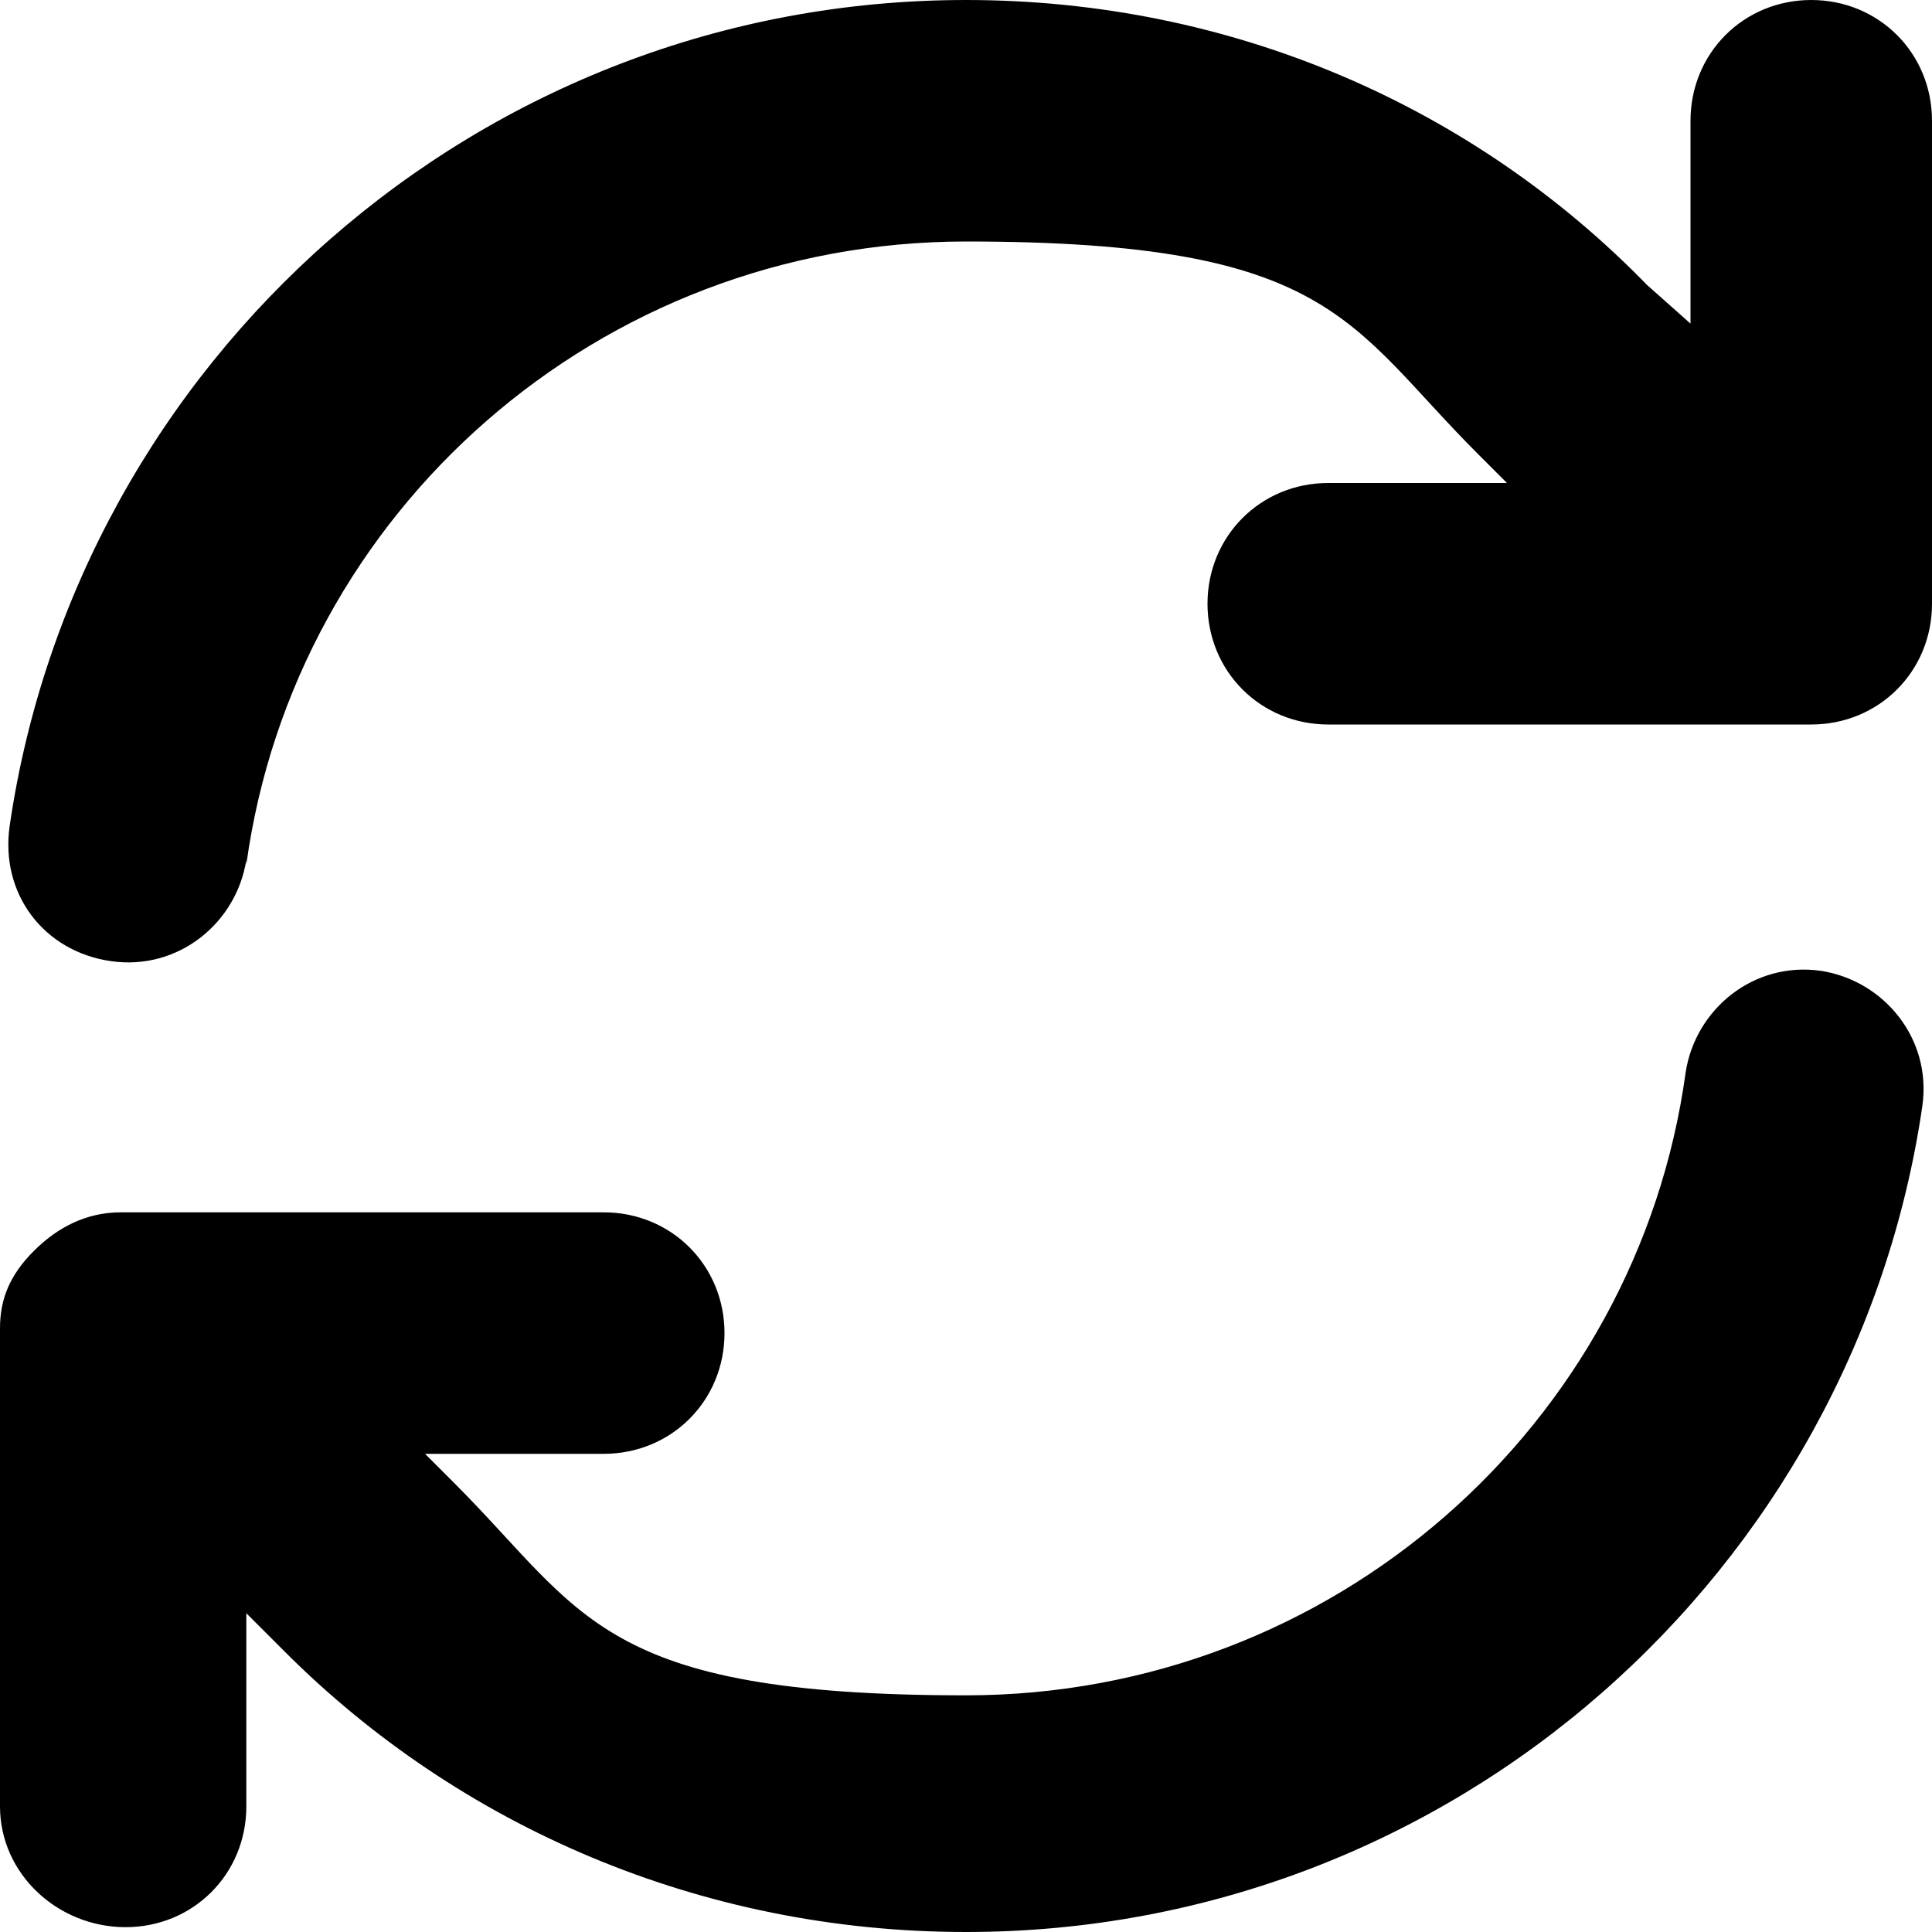
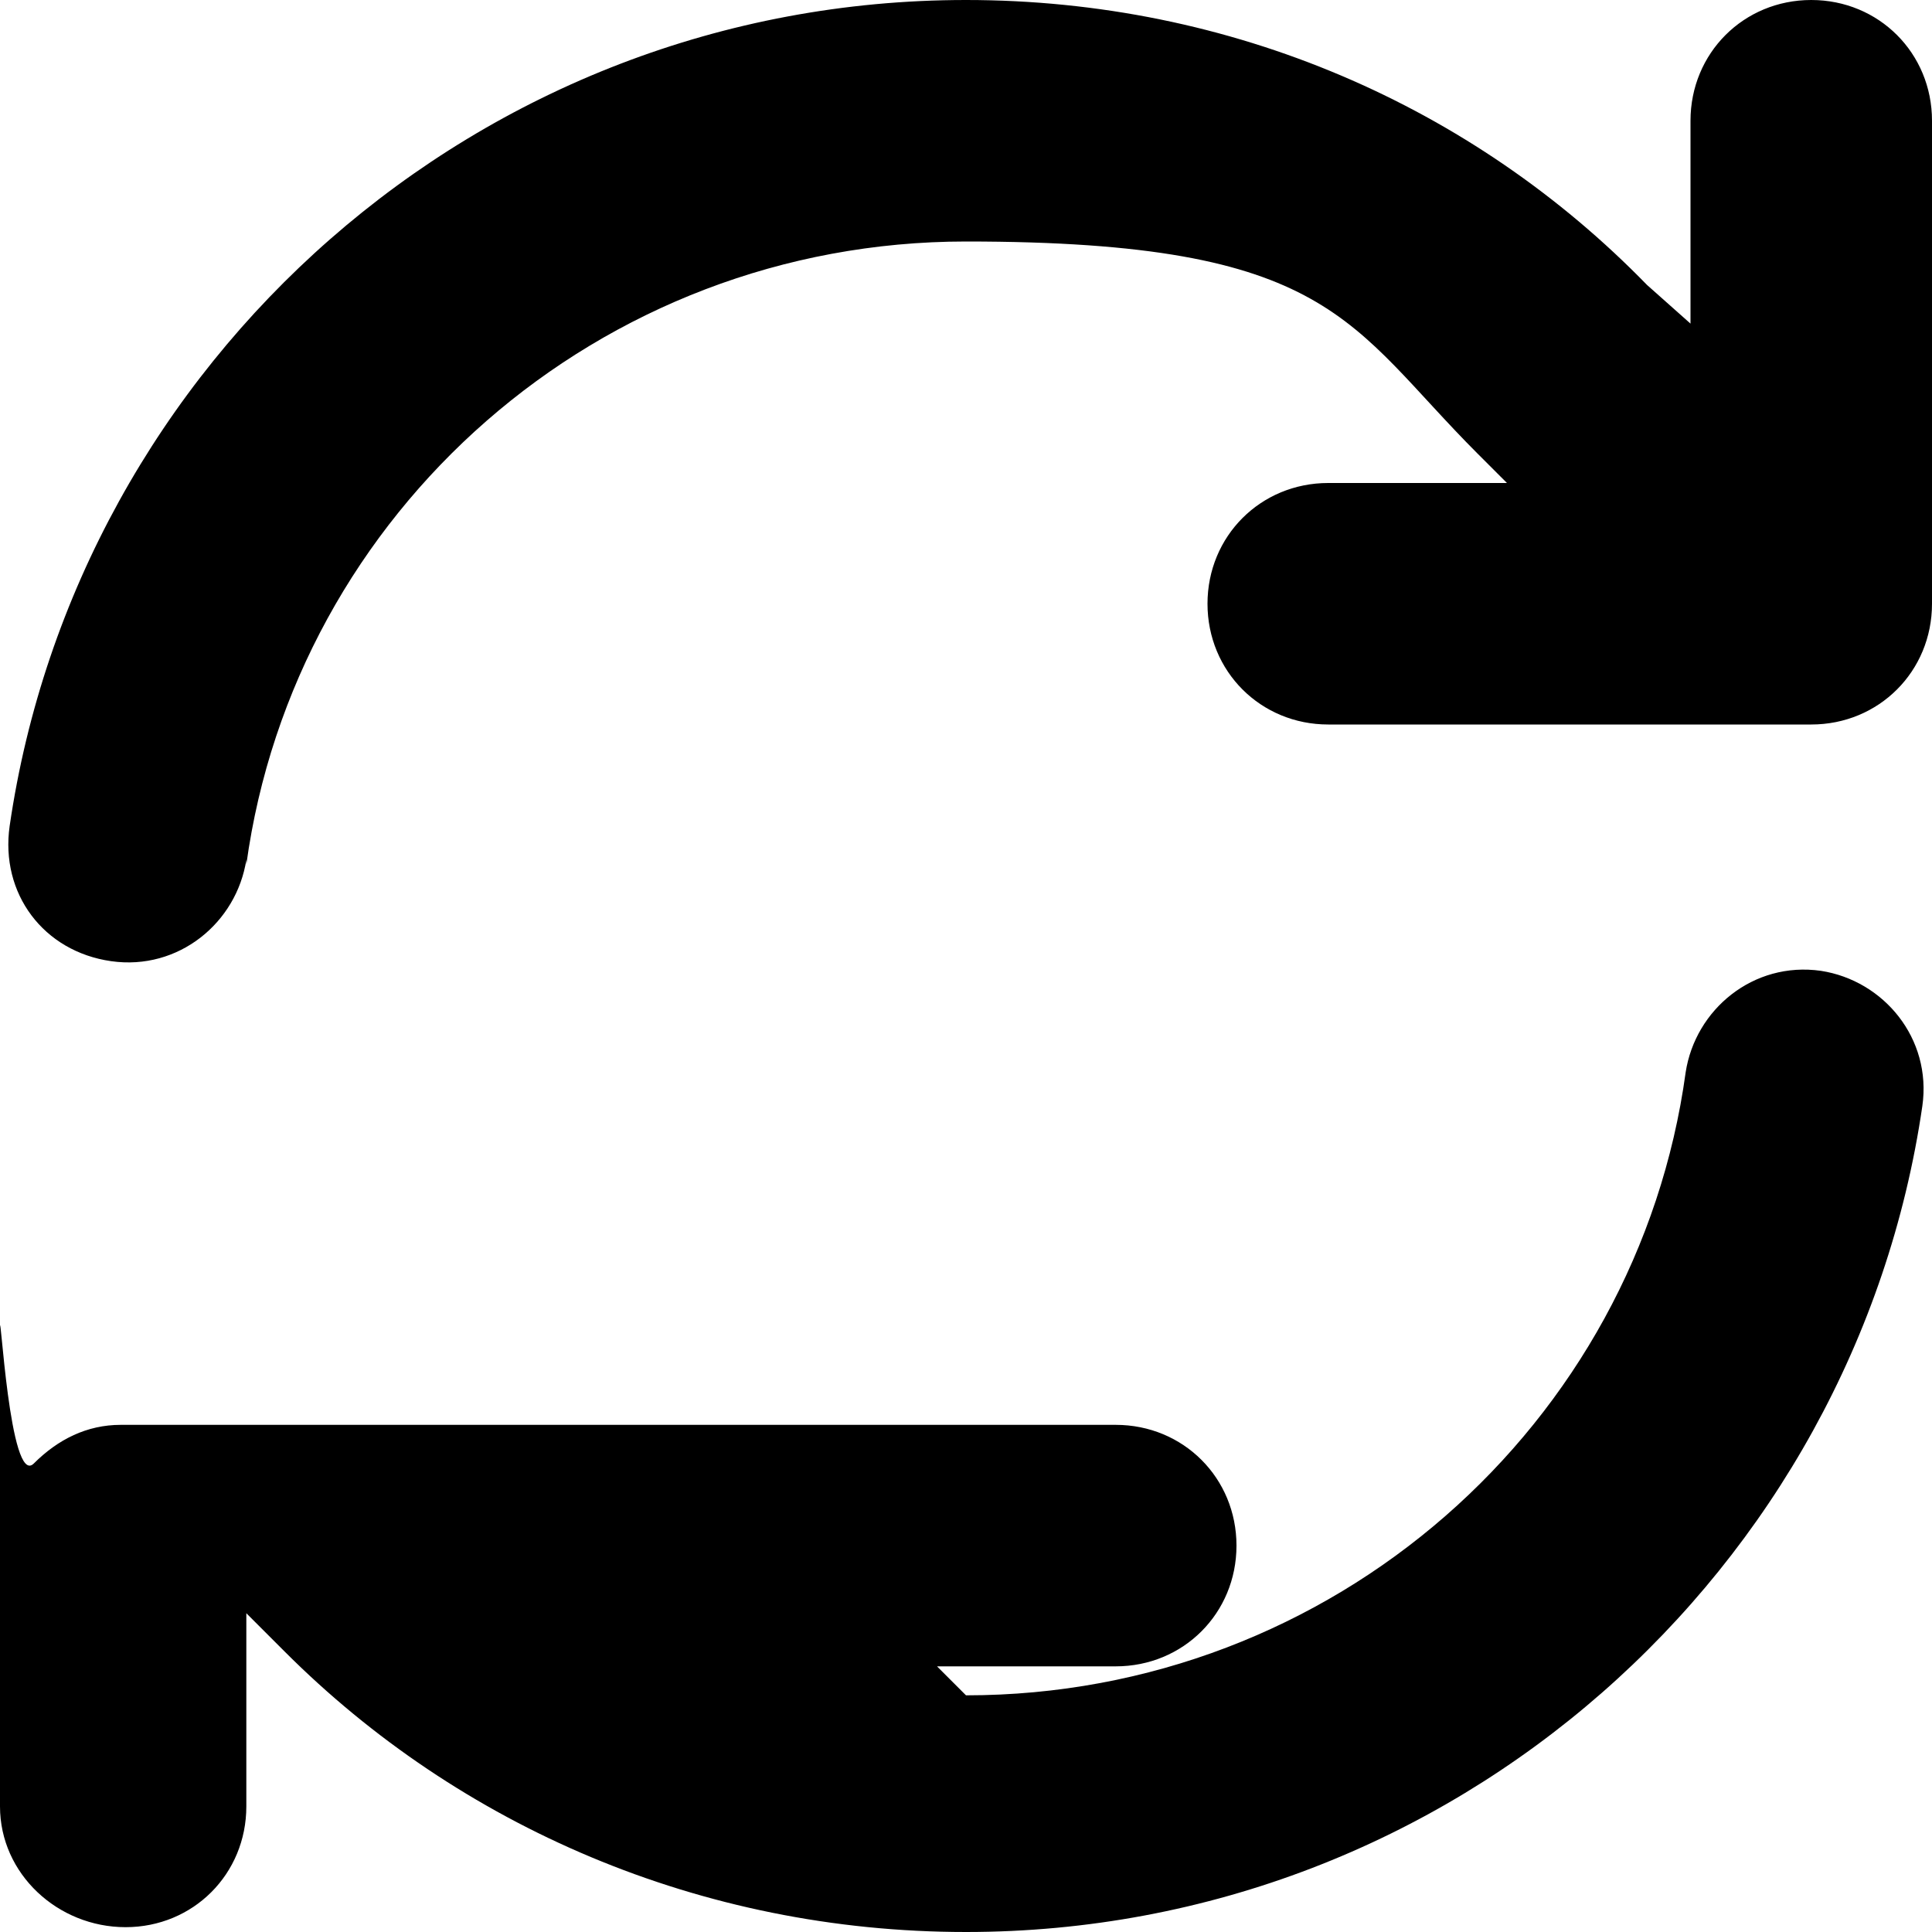
<svg xmlns="http://www.w3.org/2000/svg" id="Layer_1" version="1.1" viewBox="0 0 40 40">
-   <path d="M5.1,17.9c1-7.3,7.3-12.9,14.9-12.9s7.9,1.7,10.6,4.4c0,0,0,0,0,0l.6.6h-3.7c-1.4,0-2.5,1.1-2.5,2.5s1.1,2.5,2.5,2.5h10c1.4,0,2.5-1.1,2.5-2.5V2.5c0-1.4-1.1-2.5-2.5-2.5s-2.5,1.1-2.5,2.5v4.2l-.9-.8C30.5,2.2,25.5,0,20,0,9.9,0,1.6,7.5.2,17.1c-.2,1.4.7,2.6,2.1,2.8s2.6-.8,2.8-2.1h0ZM39.8,22.9c.2-1.4-.8-2.6-2.1-2.8-1.4-.2-2.6.8-2.8,2.1-1,7.3-7.3,12.9-14.9,12.9s-7.9-1.7-10.6-4.4c0,0,0,0,0,0l-.6-.6h3.7c1.4,0,2.5-1.1,2.5-2.5s-1.1-2.5-2.5-2.5H2.5c-.7,0-1.3.3-1.8.8S0,26.9,0,27.5v9.9c0,1.4,1.2,2.5,2.6,2.5,1.4,0,2.5-1.1,2.5-2.5v-4s.8.8.8.8c3.6,3.6,8.6,5.8,14.1,5.8,10.1,0,18.4-7.5,19.8-17.1Z" />
+   <path d="M5.1,17.9c1-7.3,7.3-12.9,14.9-12.9s7.9,1.7,10.6,4.4c0,0,0,0,0,0l.6.6h-3.7c-1.4,0-2.5,1.1-2.5,2.5s1.1,2.5,2.5,2.5h10c1.4,0,2.5-1.1,2.5-2.5V2.5c0-1.4-1.1-2.5-2.5-2.5s-2.5,1.1-2.5,2.5v4.2l-.9-.8C30.5,2.2,25.5,0,20,0,9.9,0,1.6,7.5.2,17.1c-.2,1.4.7,2.6,2.1,2.8s2.6-.8,2.8-2.1h0ZM39.8,22.9c.2-1.4-.8-2.6-2.1-2.8-1.4-.2-2.6.8-2.8,2.1-1,7.3-7.3,12.9-14.9,12.9c0,0,0,0,0,0l-.6-.6h3.7c1.4,0,2.5-1.1,2.5-2.5s-1.1-2.5-2.5-2.5H2.5c-.7,0-1.3.3-1.8.8S0,26.9,0,27.5v9.9c0,1.4,1.2,2.5,2.6,2.5,1.4,0,2.5-1.1,2.5-2.5v-4s.8.8.8.8c3.6,3.6,8.6,5.8,14.1,5.8,10.1,0,18.4-7.5,19.8-17.1Z" />
</svg>